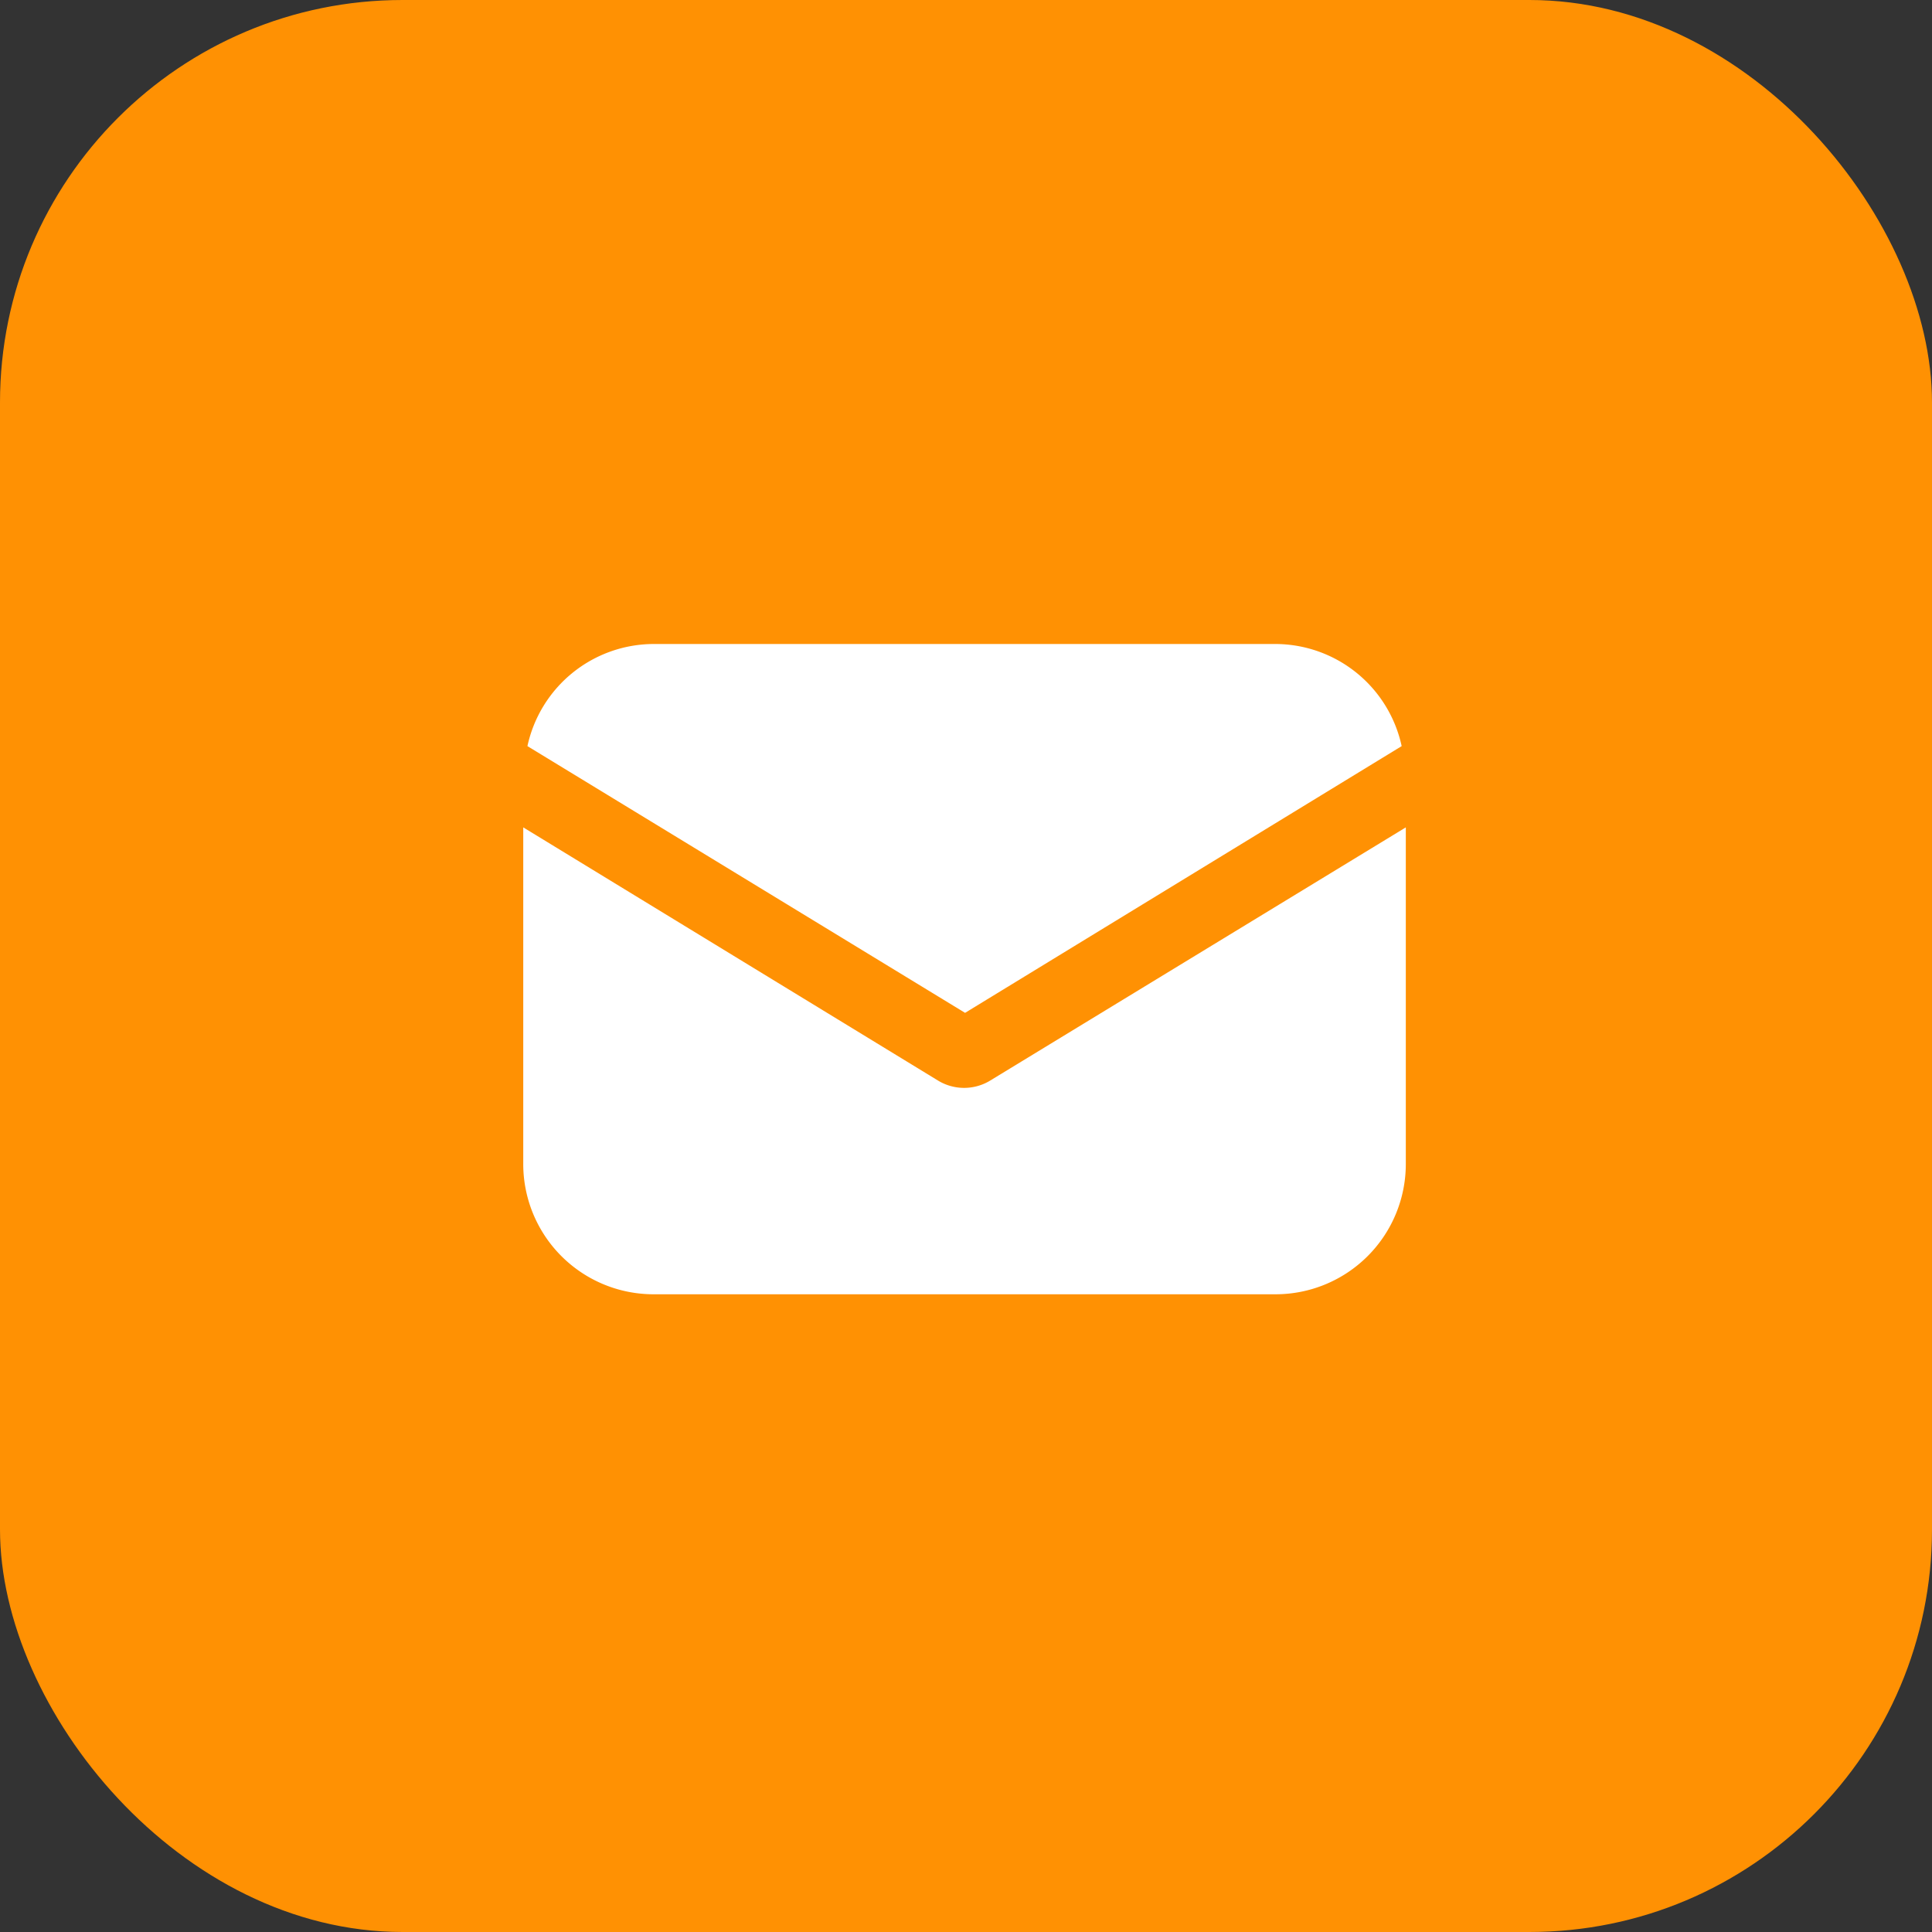
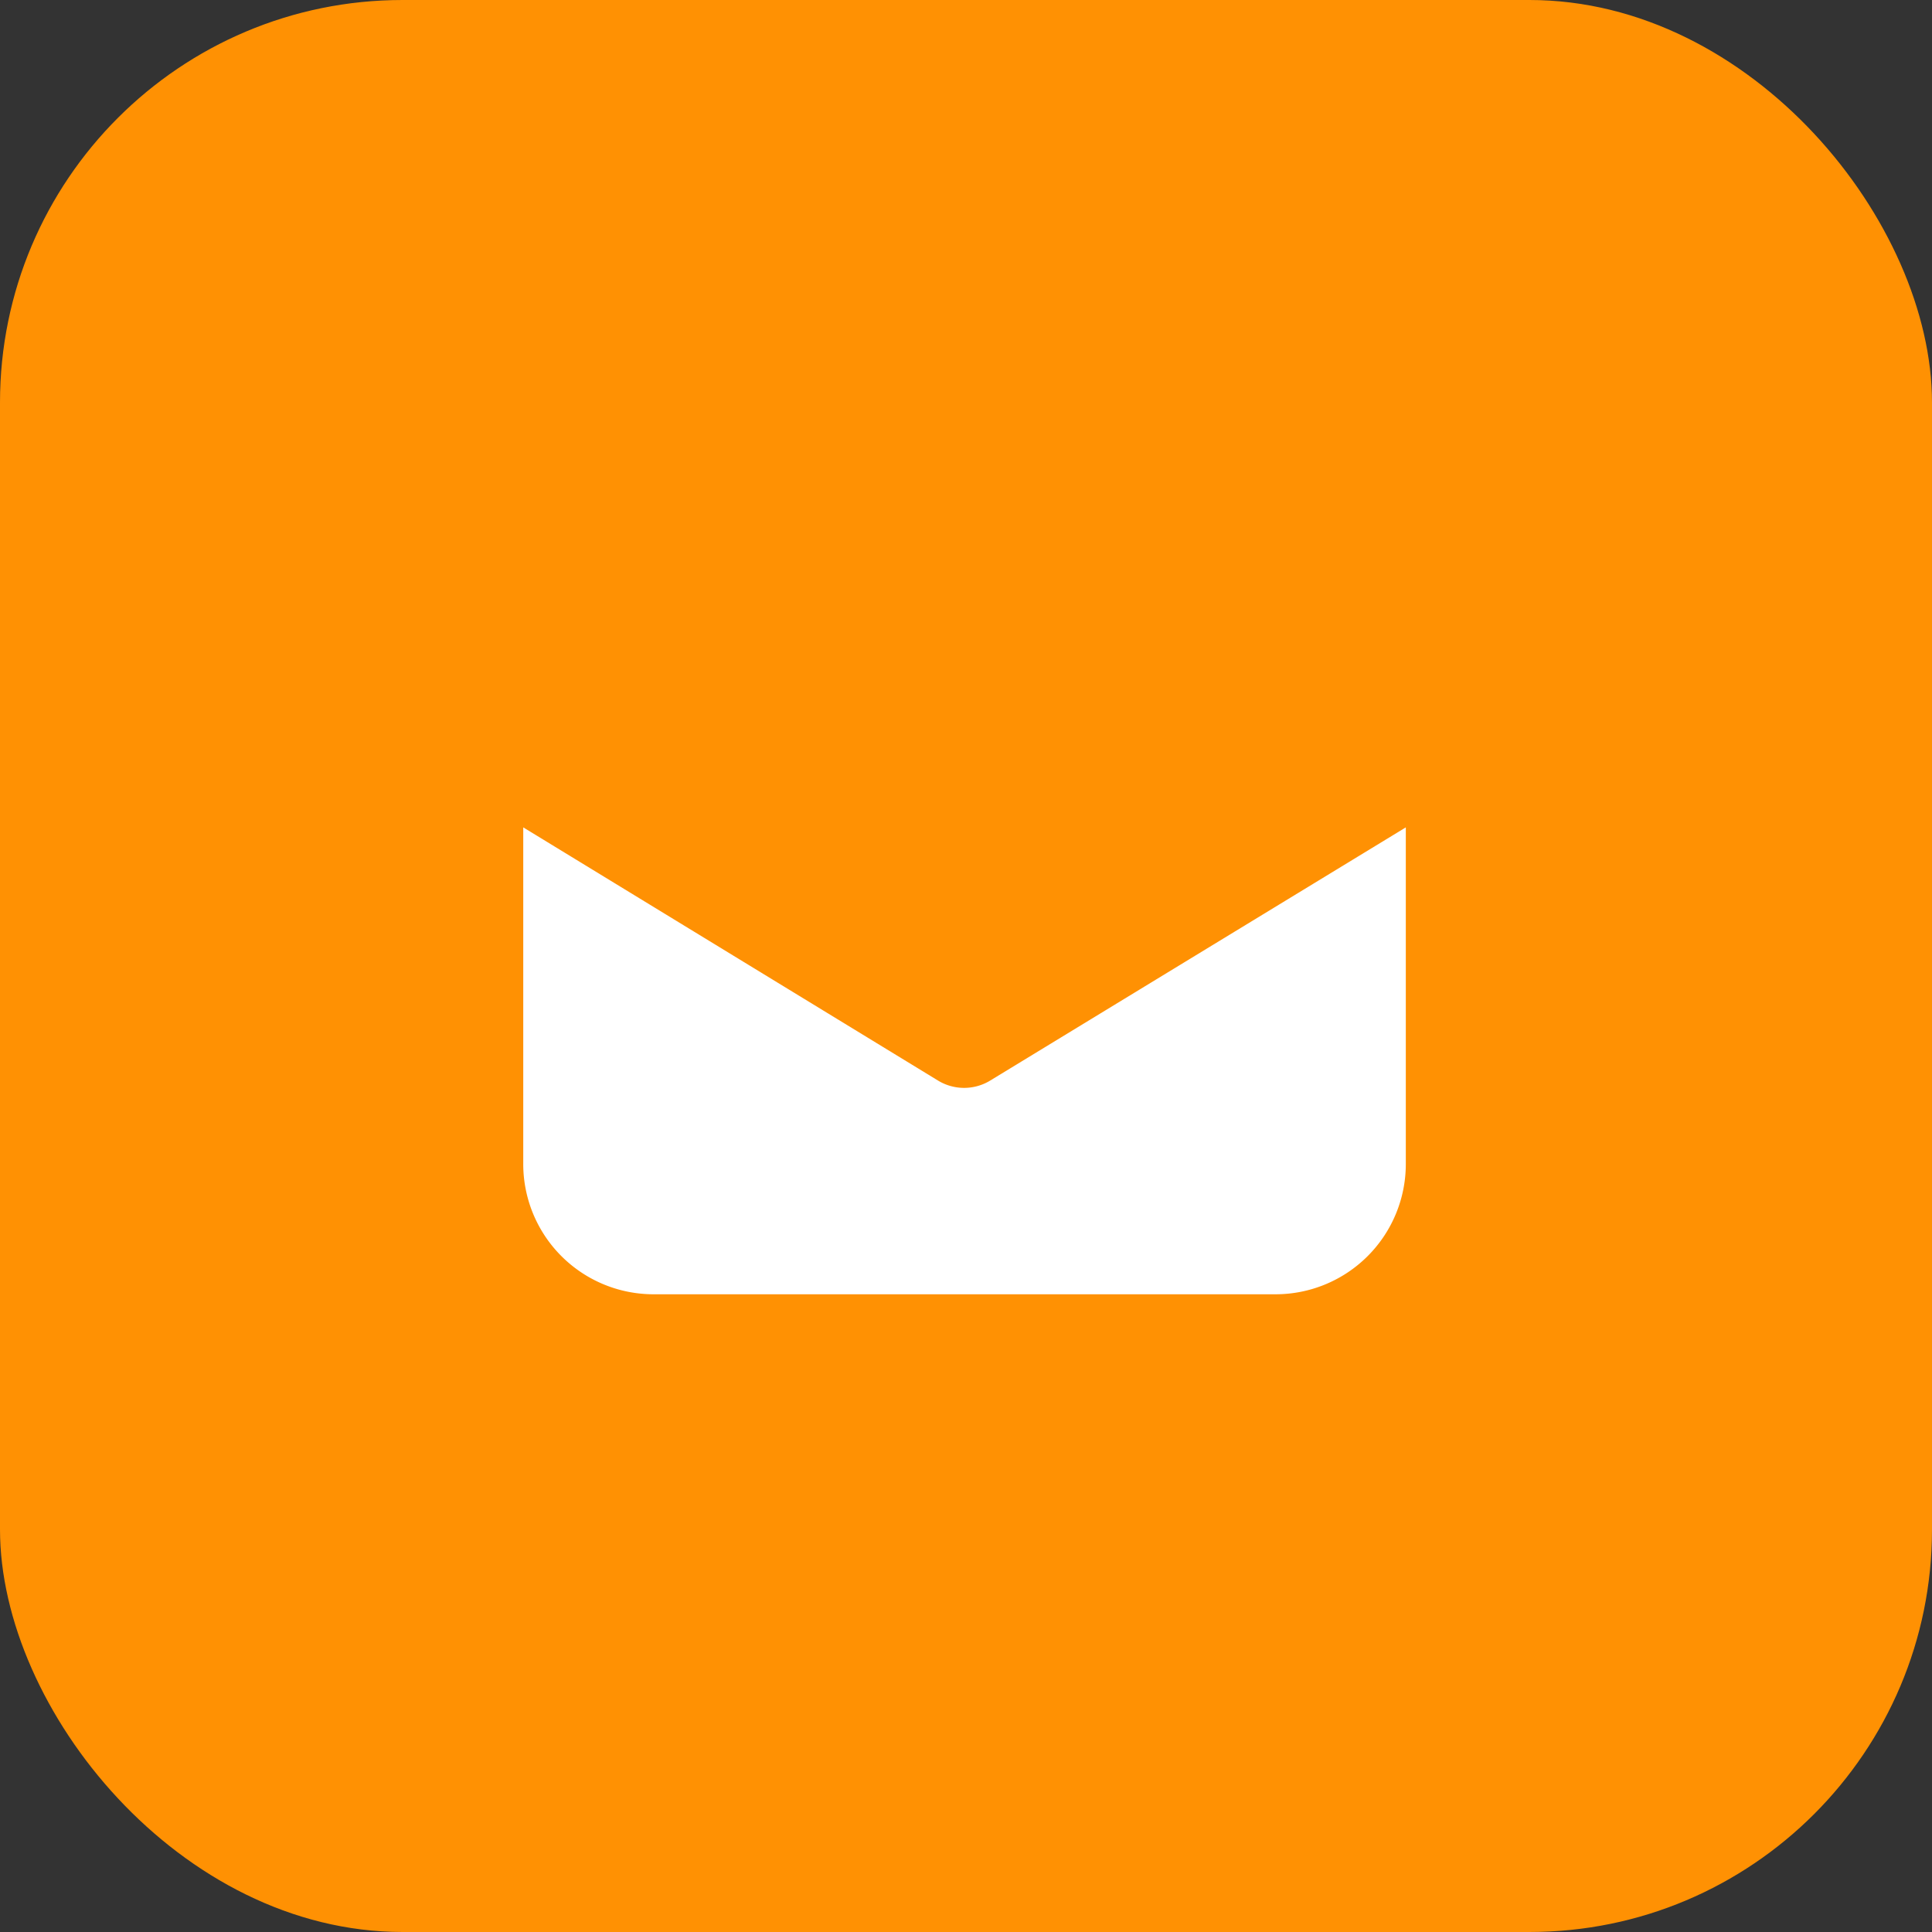
<svg xmlns="http://www.w3.org/2000/svg" width="48" height="48" viewBox="0 0 48 48">
  <rect x="0" y="0" width="48" height="48" fill="#333333" stroke="none" />
  <g id="Group_60152" data-name="Group 60152" transform="translate(-262 -357)">
    <rect id="Rectangle_13660" data-name="Rectangle 13660" width="48" height="48" rx="10" transform="translate(262 357)" fill="#ff9103" />
    <g id="email" transform="translate(275 315.912)">
      <g id="Group_60148" data-name="Group 60148" transform="translate(0 61.644)">
        <g id="Group_60147" data-name="Group 60147" transform="translate(0 0)">
          <path id="Path_27839" data-name="Path 27839" d="M11.6,153.491a1.246,1.246,0,0,1-1.294,0L0,147.2v8.362A3.237,3.237,0,0,0,3.236,158.8H18.691a3.237,3.237,0,0,0,3.236-3.236V147.2Z" transform="translate(0 -147.2)" fill="#fff" />
        </g>
      </g>
      <g id="Group_60150" data-name="Group 60150" transform="translate(0.104 57.088)">
        <g id="Group_60149" data-name="Group 60149" transform="translate(0 0)">
-           <path id="Path_27840" data-name="Path 27840" d="M20.636,57.088H5.18a3.217,3.217,0,0,0-3.132,2.537l10.873,6.627,10.847-6.627A3.217,3.217,0,0,0,20.636,57.088Z" transform="translate(-2.048 -57.088)" fill="#fff" />
-         </g>
+           </g>
      </g>
    </g>
  </g>
</svg>